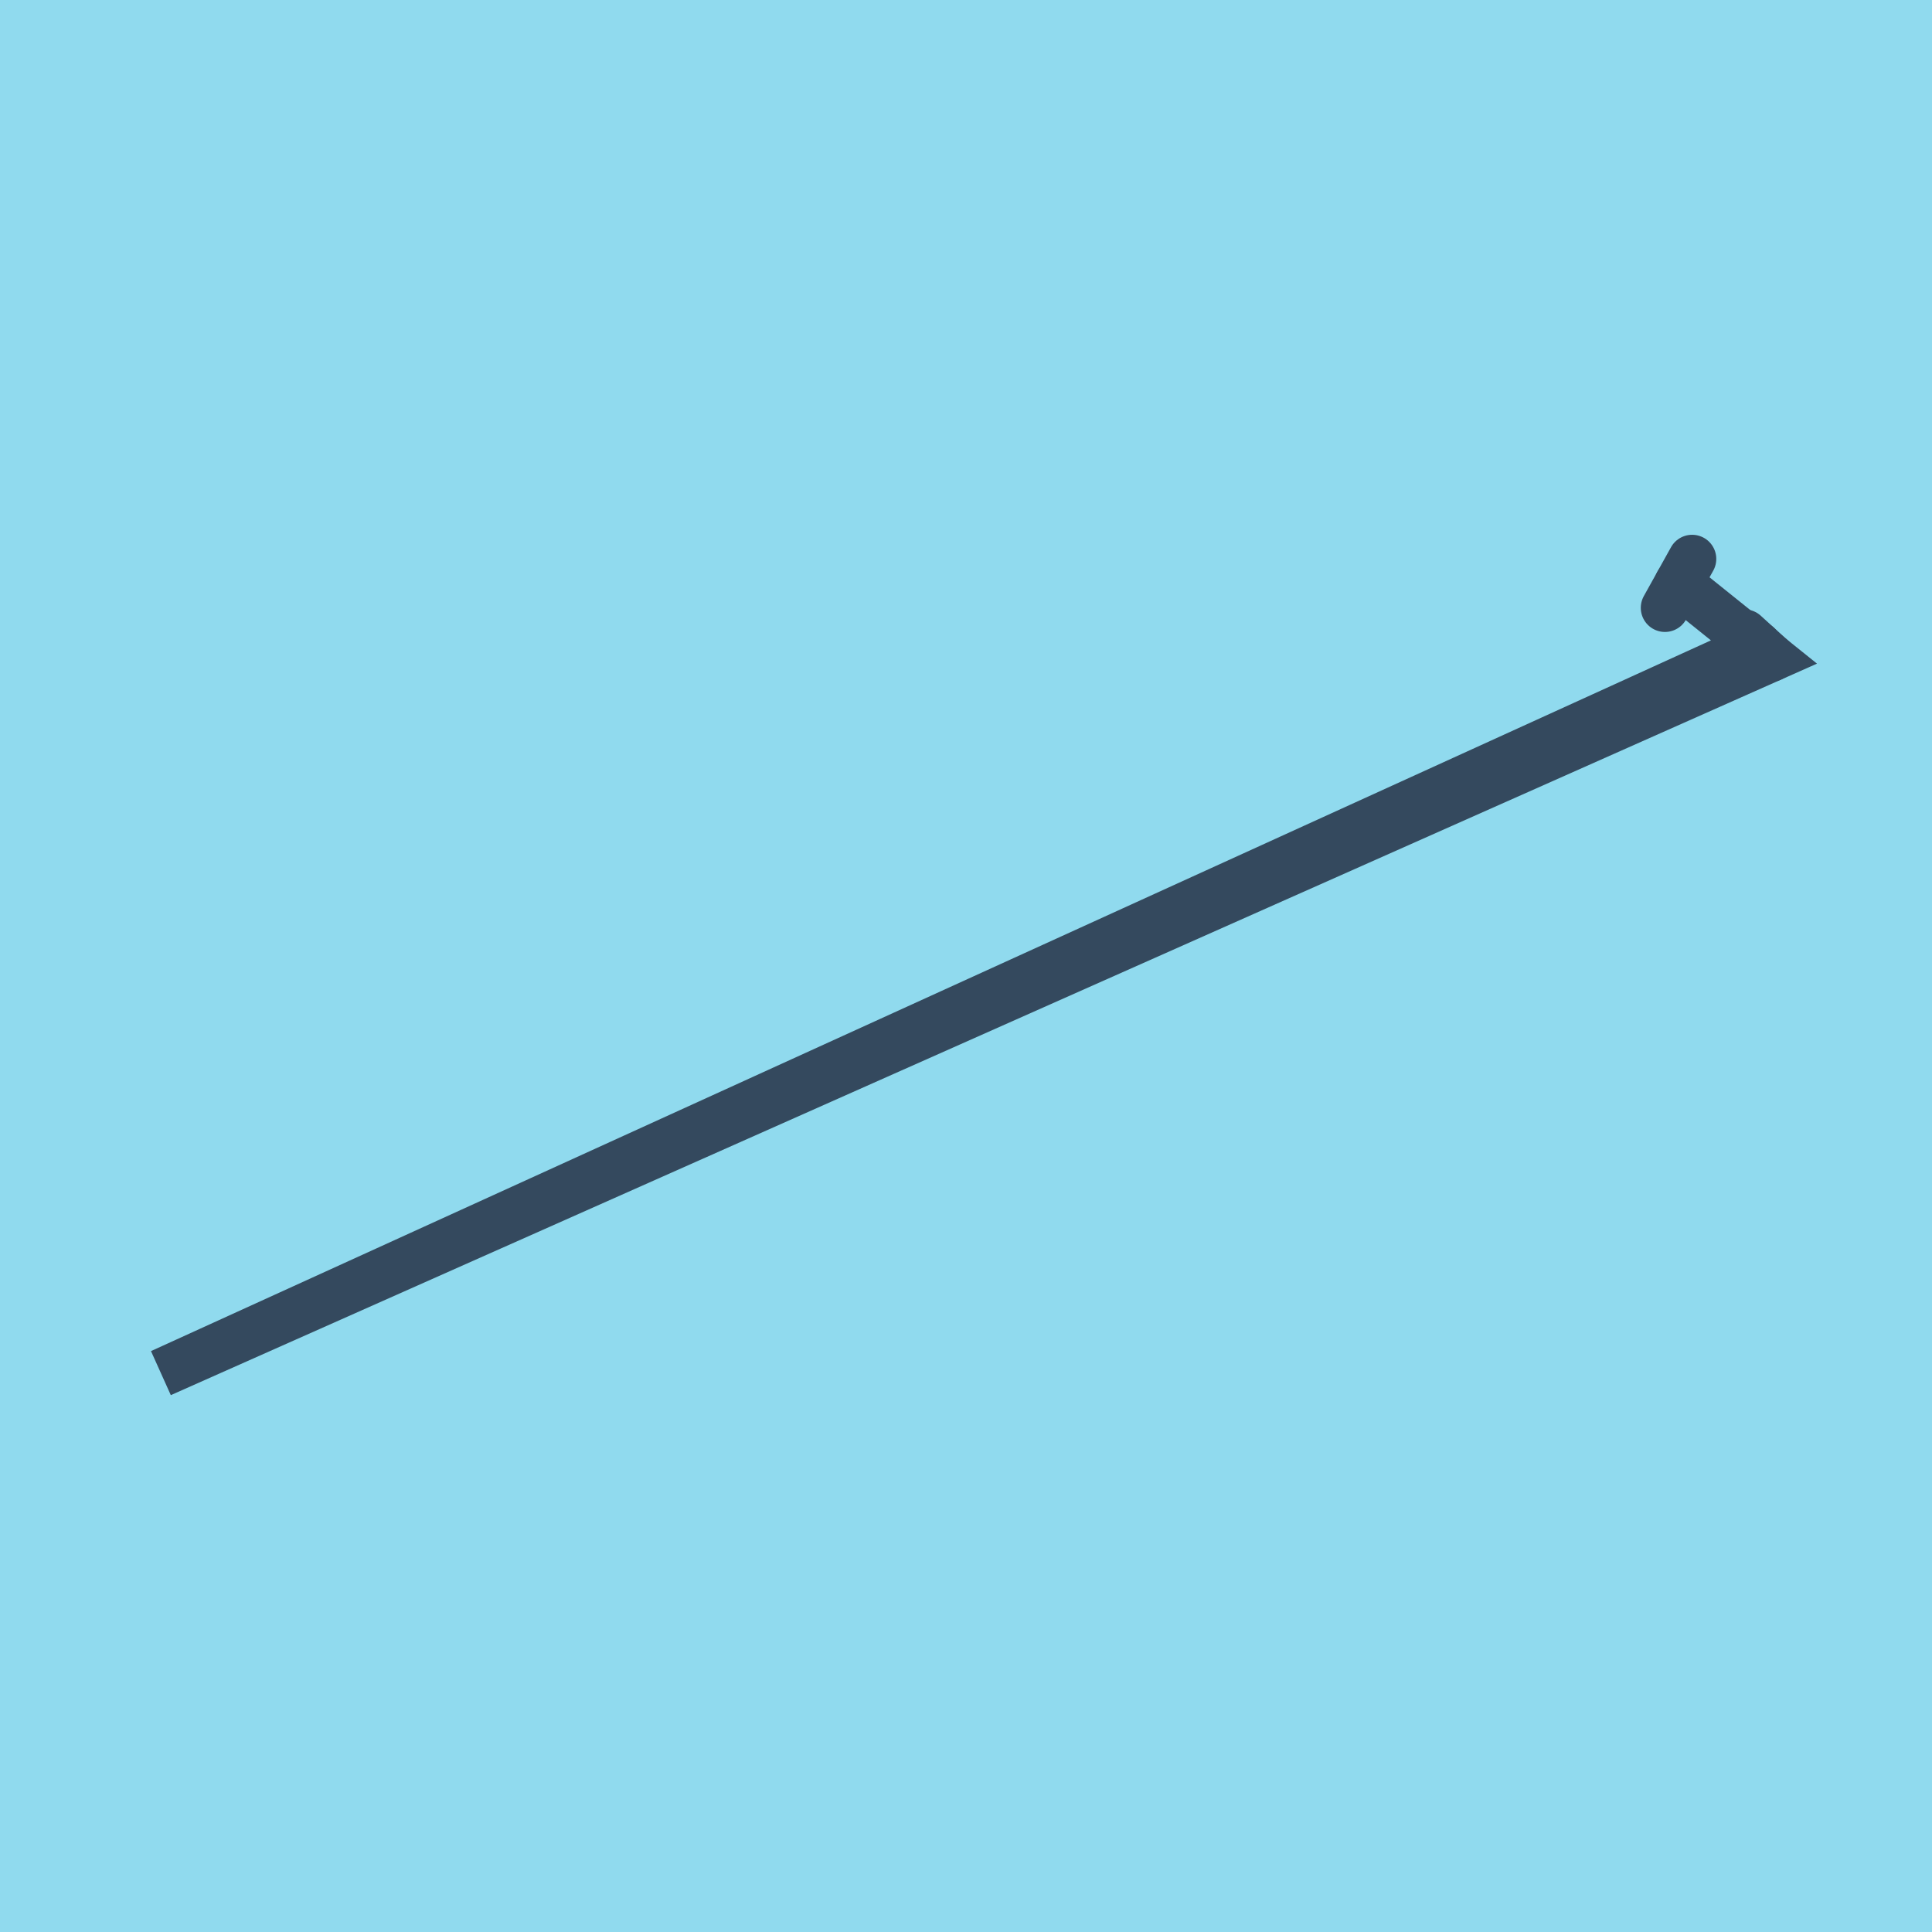
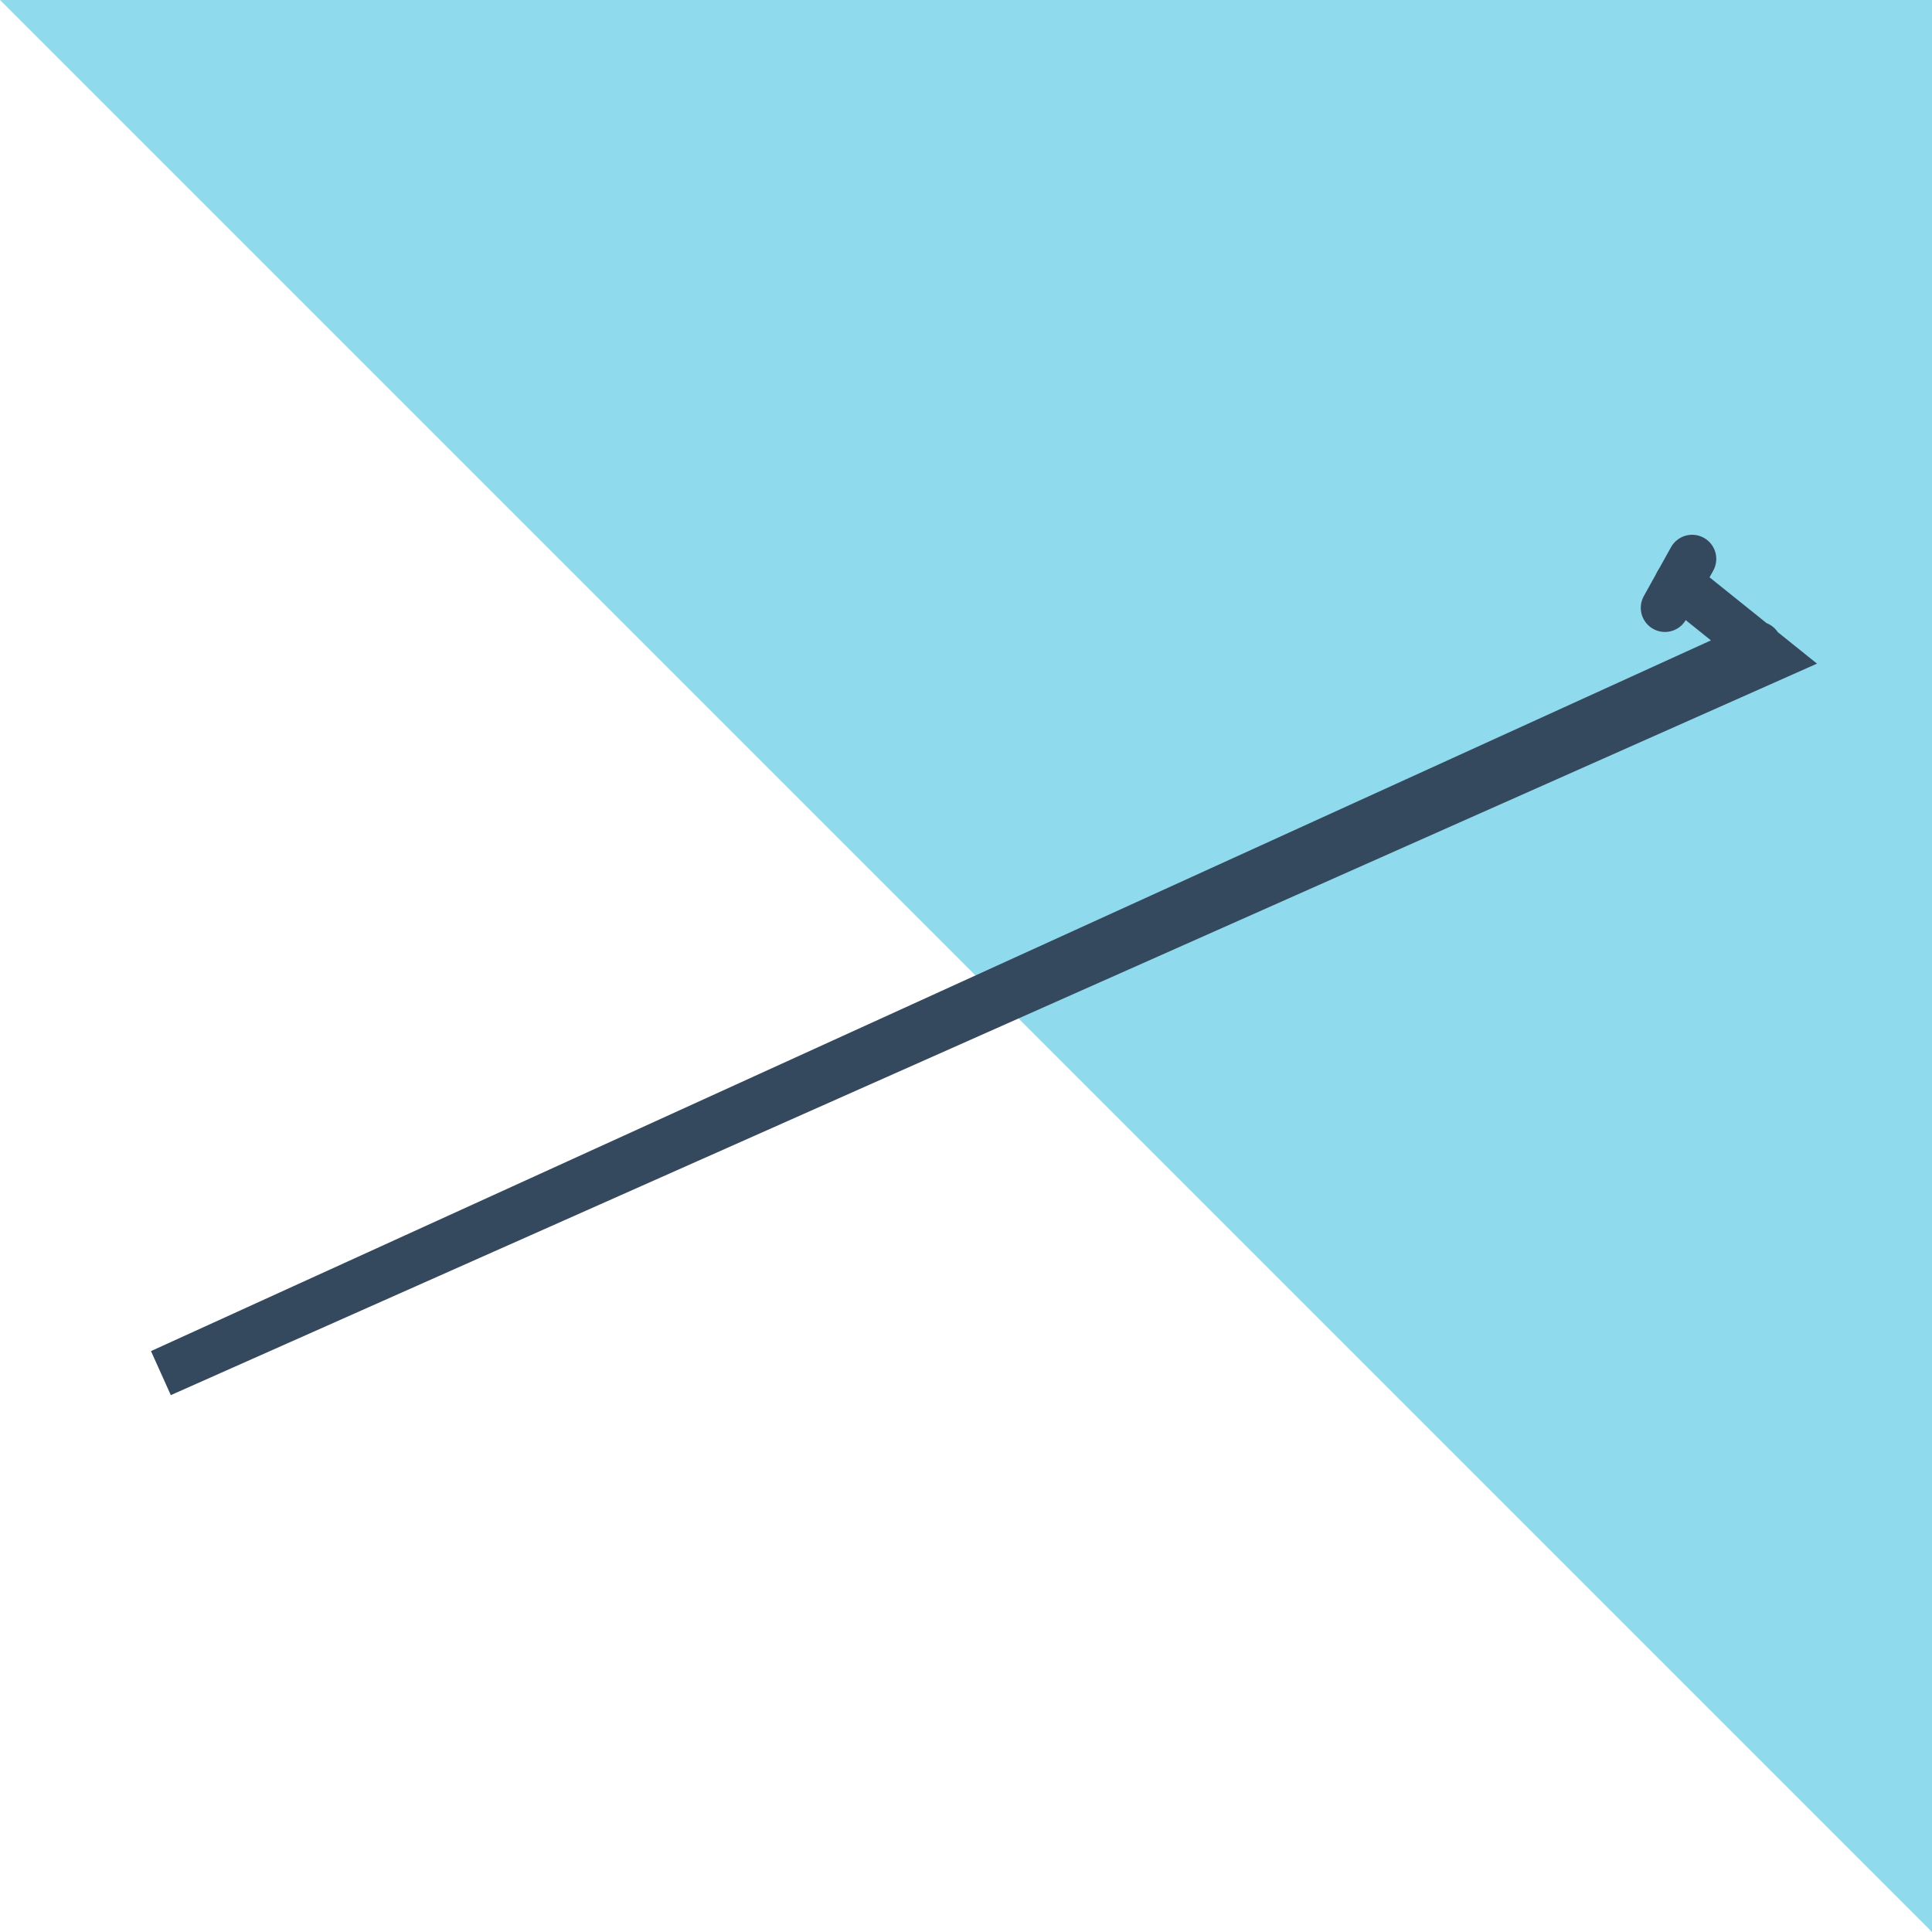
<svg xmlns="http://www.w3.org/2000/svg" viewBox="-10 -10 120 120" preserveAspectRatio="xMidYMid meet">
-   <path style="fill:#90daee" d="M-10-10h120v120H-10z" />
-   <polyline stroke-linecap="round" points="100,30.848 98.352,29.35 " style="fill:none;stroke:#34495e;stroke-width: 3px" />
+   <path style="fill:#90daee" d="M-10-10h120v120z" />
  <polyline stroke-linecap="round" points="93.412,27.752 95.101,24.716 " style="fill:none;stroke:#34495e;stroke-width: 3px" />
  <polyline stroke-linecap="round" points="99.176,30.099 0,75.284 100,30.848 94.256,26.234 " style="fill:none;stroke:#34495e;stroke-width: 3px" />
</svg>